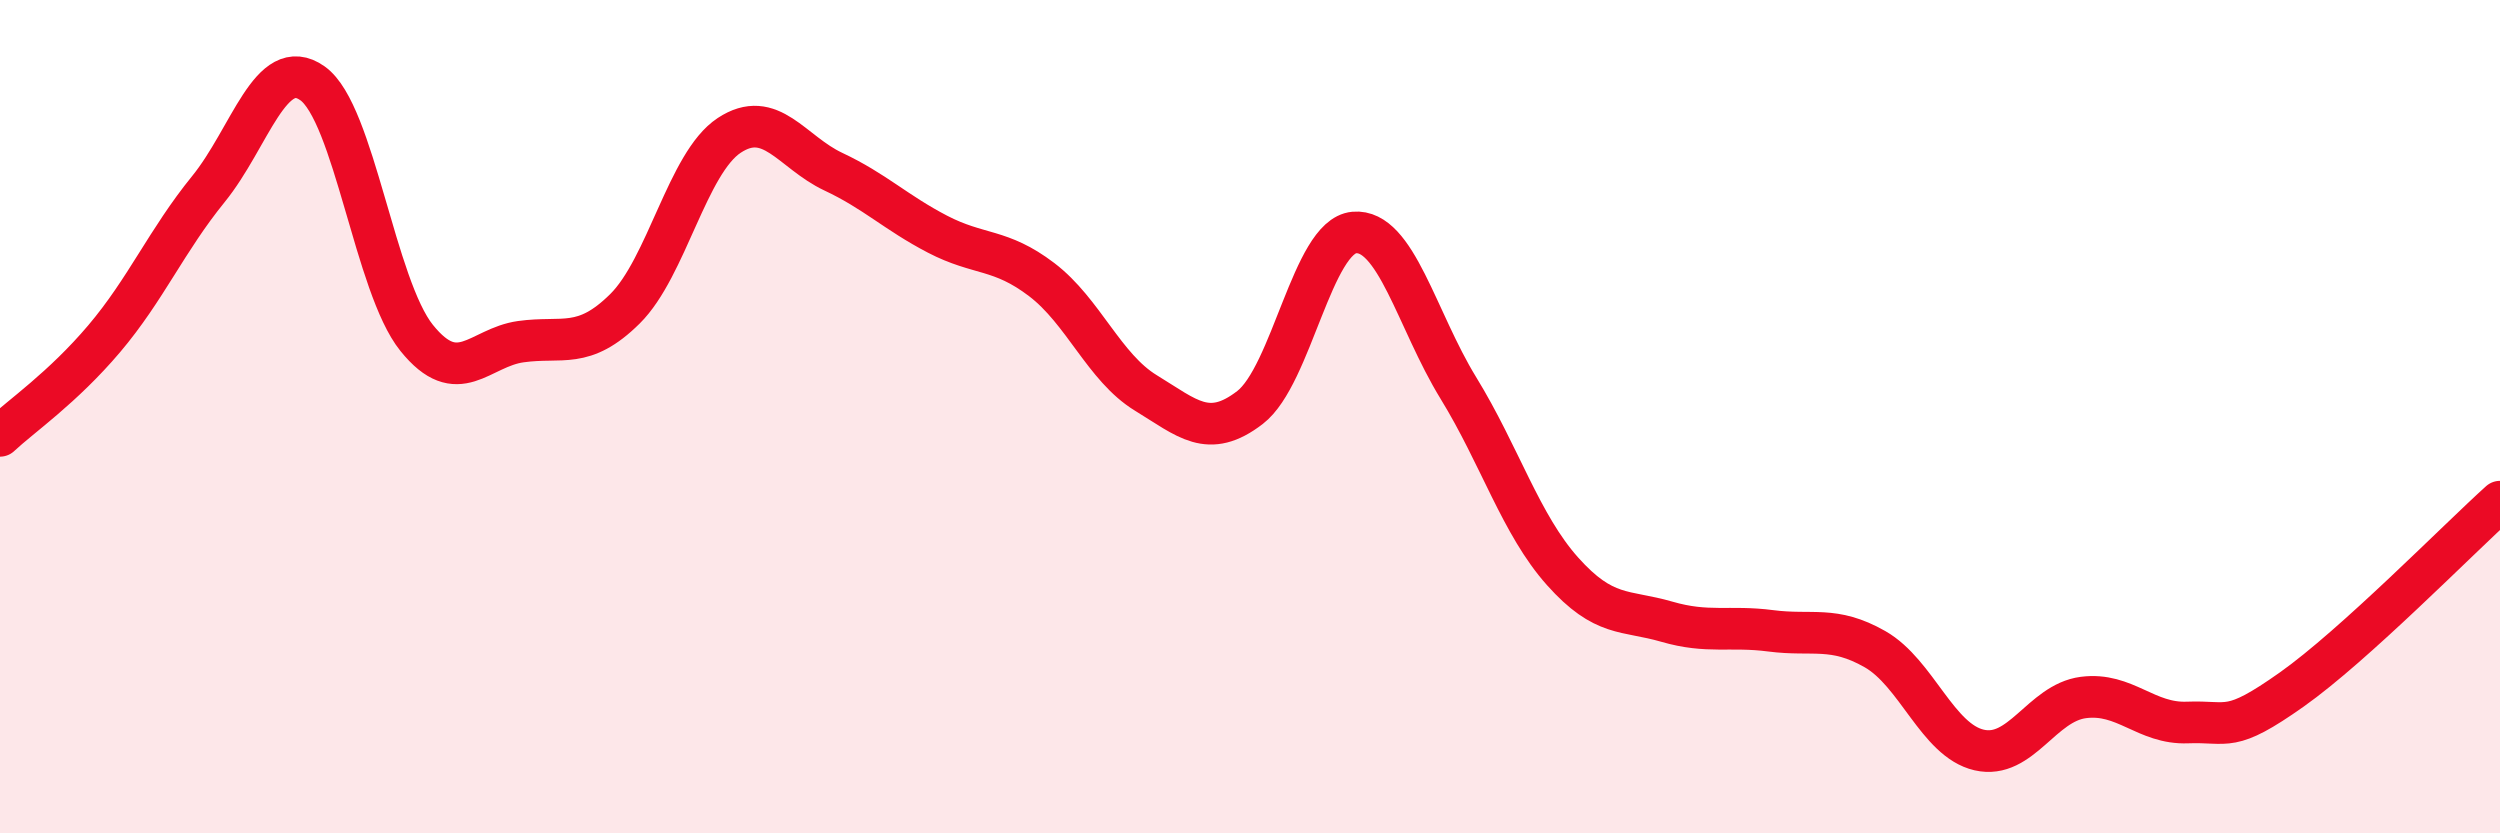
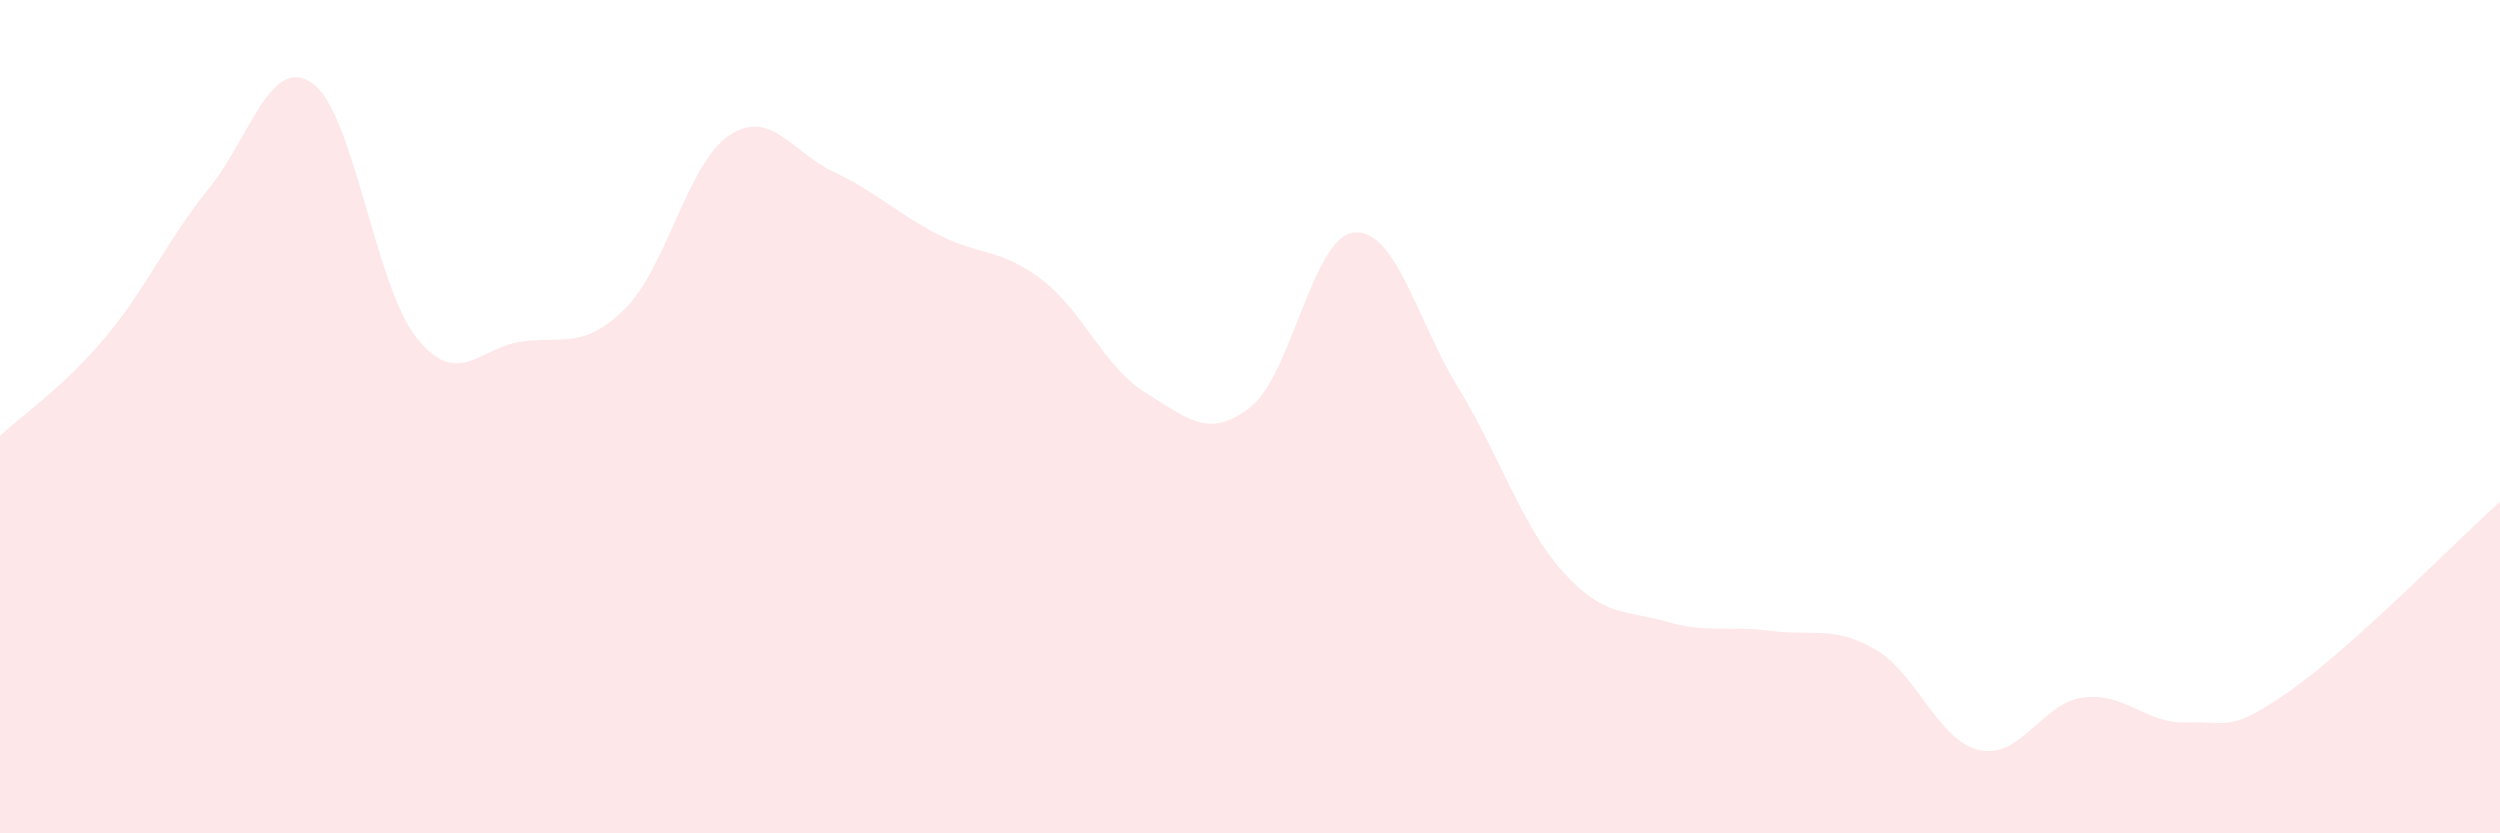
<svg xmlns="http://www.w3.org/2000/svg" width="60" height="20" viewBox="0 0 60 20">
  <path d="M 0,10.46 C 0.5,9.99 1.5,9.31 2.5,8.13 C 3.5,6.95 4,5.77 5,4.54 C 6,3.31 6.5,1.29 7.5,2 C 8.5,2.71 9,6.87 10,8.11 C 11,9.35 11.5,8.34 12.5,8.2 C 13.5,8.06 14,8.4 15,7.41 C 16,6.42 16.5,3.91 17.5,3.25 C 18.5,2.59 19,3.65 20,4.12 C 21,4.59 21.5,5.1 22.5,5.62 C 23.5,6.14 24,5.95 25,6.71 C 26,7.47 26.5,8.82 27.5,9.43 C 28.5,10.04 29,10.55 30,9.78 C 31,9.01 31.5,5.67 32.5,5.58 C 33.5,5.49 34,7.68 35,9.31 C 36,10.94 36.5,12.59 37.5,13.71 C 38.5,14.83 39,14.63 40,14.92 C 41,15.21 41.5,15.01 42.5,15.14 C 43.5,15.27 44,15.01 45,15.58 C 46,16.15 46.5,17.77 47.5,18 C 48.5,18.23 49,16.87 50,16.74 C 51,16.61 51.5,17.38 52.5,17.34 C 53.5,17.3 53.5,17.61 55,16.55 C 56.5,15.49 59,12.94 60,12.04L60 20L0 20Z" fill="#EB0A25" opacity="0.1" stroke-linecap="round" stroke-linejoin="round" />
-   <path d="M 0,10.46 C 0.5,9.99 1.5,9.31 2.5,8.13 C 3.5,6.95 4,5.77 5,4.54 C 6,3.31 6.5,1.29 7.5,2 C 8.5,2.71 9,6.87 10,8.11 C 11,9.35 11.5,8.34 12.5,8.2 C 13.5,8.06 14,8.4 15,7.41 C 16,6.42 16.5,3.91 17.5,3.25 C 18.5,2.59 19,3.65 20,4.12 C 21,4.59 21.5,5.1 22.5,5.62 C 23.5,6.14 24,5.95 25,6.71 C 26,7.47 26.5,8.82 27.5,9.43 C 28.5,10.04 29,10.55 30,9.78 C 31,9.01 31.5,5.67 32.5,5.58 C 33.5,5.49 34,7.68 35,9.31 C 36,10.94 36.5,12.59 37.5,13.71 C 38.5,14.83 39,14.63 40,14.92 C 41,15.21 41.5,15.01 42.5,15.14 C 43.5,15.27 44,15.01 45,15.58 C 46,16.15 46.5,17.77 47.5,18 C 48.5,18.23 49,16.87 50,16.74 C 51,16.61 51.5,17.38 52.5,17.34 C 53.5,17.3 53.5,17.61 55,16.55 C 56.5,15.49 59,12.94 60,12.04" stroke="#EB0A25" stroke-width="1" fill="none" stroke-linecap="round" stroke-linejoin="round" />
</svg>